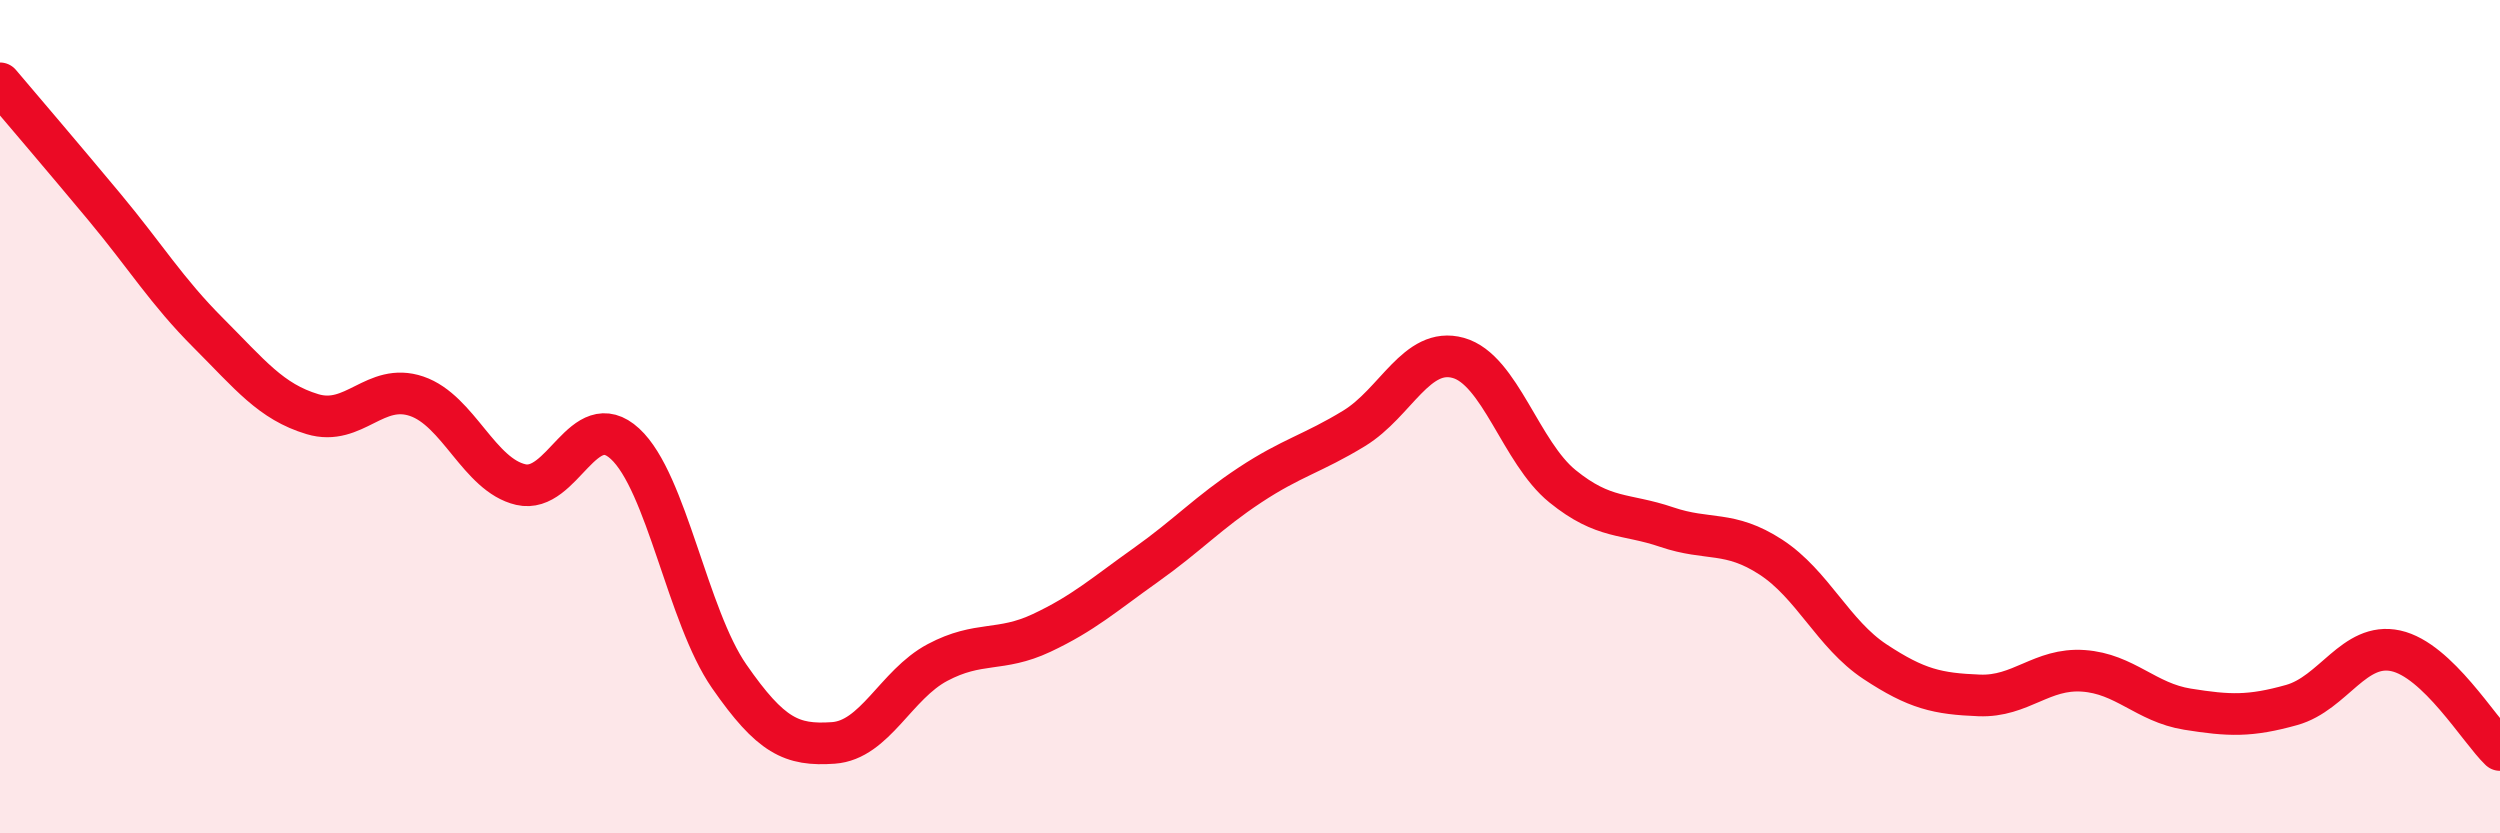
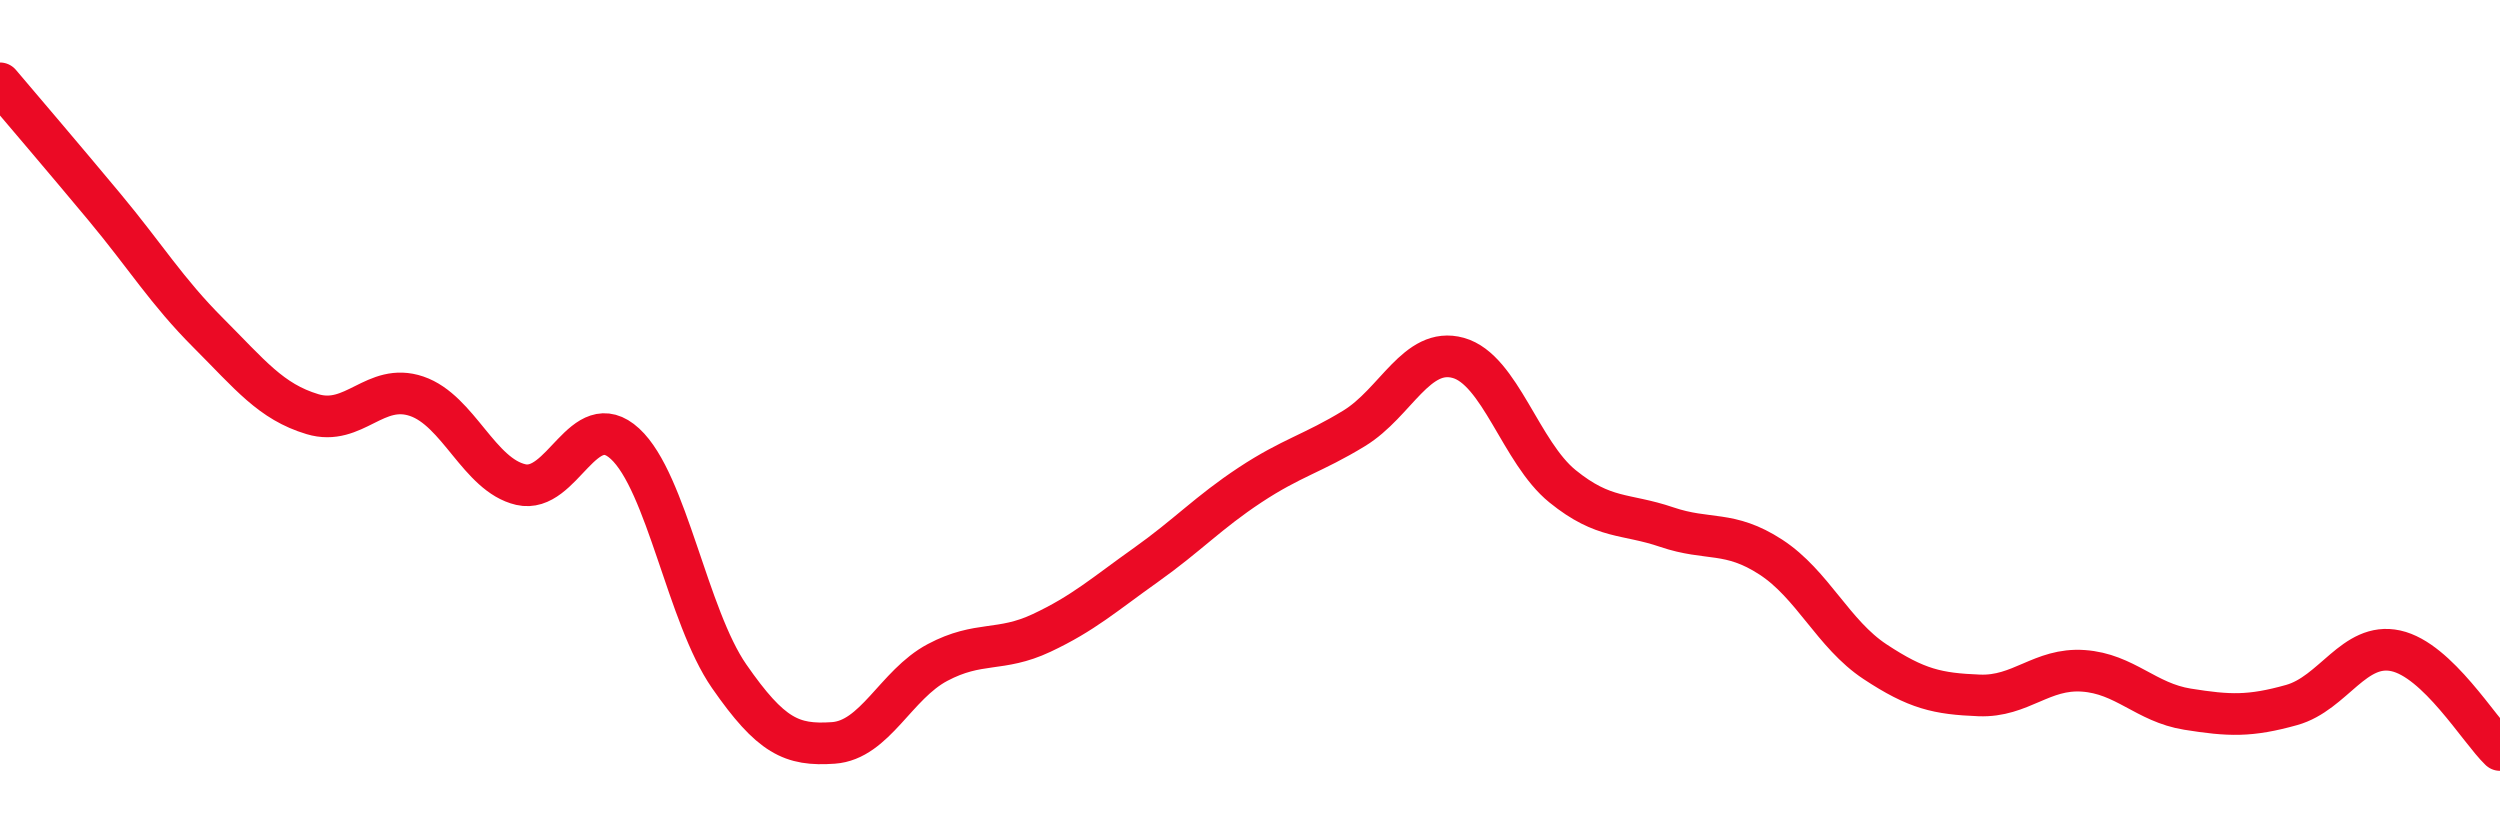
<svg xmlns="http://www.w3.org/2000/svg" width="60" height="20" viewBox="0 0 60 20">
-   <path d="M 0,2 C 0.5,2.59 1.5,3.76 2.5,4.96 C 3.5,6.16 4,6.99 5,7.99 C 6,8.99 6.5,9.64 7.5,9.94 C 8.5,10.24 9,9.17 10,9.51 C 11,9.85 11.5,11.4 12.5,11.63 C 13.5,11.86 14,9.73 15,10.65 C 16,11.57 16.5,14.79 17.5,16.23 C 18.5,17.67 19,17.9 20,17.83 C 21,17.76 21.5,16.43 22.5,15.9 C 23.5,15.37 24,15.66 25,15.19 C 26,14.72 26.5,14.27 27.5,13.56 C 28.5,12.85 29,12.3 30,11.64 C 31,10.98 31.5,10.89 32.5,10.28 C 33.5,9.67 34,8.31 35,8.59 C 36,8.87 36.5,10.86 37.5,11.67 C 38.5,12.48 39,12.31 40,12.65 C 41,12.99 41.5,12.72 42.5,13.37 C 43.5,14.02 44,15.22 45,15.88 C 46,16.54 46.5,16.65 47.5,16.69 C 48.5,16.73 49,16.03 50,16.1 C 51,16.17 51.5,16.86 52.5,17.02 C 53.5,17.18 54,17.2 55,16.92 C 56,16.64 56.5,15.4 57.5,15.62 C 58.5,15.84 59.5,17.52 60,18L60 20L0 20Z" fill="#EB0A25" opacity="0.1" stroke-linecap="round" stroke-linejoin="round" />
  <path d="M 0,2 C 0.5,2.59 1.5,3.76 2.5,4.96 C 3.5,6.16 4,6.99 5,7.99 C 6,8.99 6.5,9.64 7.5,9.94 C 8.5,10.24 9,9.17 10,9.51 C 11,9.85 11.5,11.4 12.5,11.63 C 13.5,11.86 14,9.73 15,10.65 C 16,11.57 16.5,14.79 17.5,16.23 C 18.5,17.67 19,17.9 20,17.83 C 21,17.76 21.5,16.43 22.5,15.9 C 23.5,15.37 24,15.66 25,15.19 C 26,14.72 26.5,14.27 27.5,13.56 C 28.5,12.85 29,12.3 30,11.64 C 31,10.98 31.5,10.89 32.5,10.28 C 33.5,9.67 34,8.31 35,8.59 C 36,8.87 36.5,10.86 37.5,11.67 C 38.5,12.48 39,12.31 40,12.65 C 41,12.99 41.5,12.72 42.5,13.37 C 43.5,14.02 44,15.22 45,15.88 C 46,16.54 46.5,16.65 47.5,16.69 C 48.5,16.73 49,16.03 50,16.1 C 51,16.17 51.5,16.86 52.5,17.02 C 53.5,17.18 54,17.2 55,16.92 C 56,16.64 56.5,15.4 57.5,15.62 C 58.5,15.84 59.5,17.52 60,18" stroke="#EB0A25" stroke-width="1" fill="none" stroke-linecap="round" stroke-linejoin="round" />
</svg>